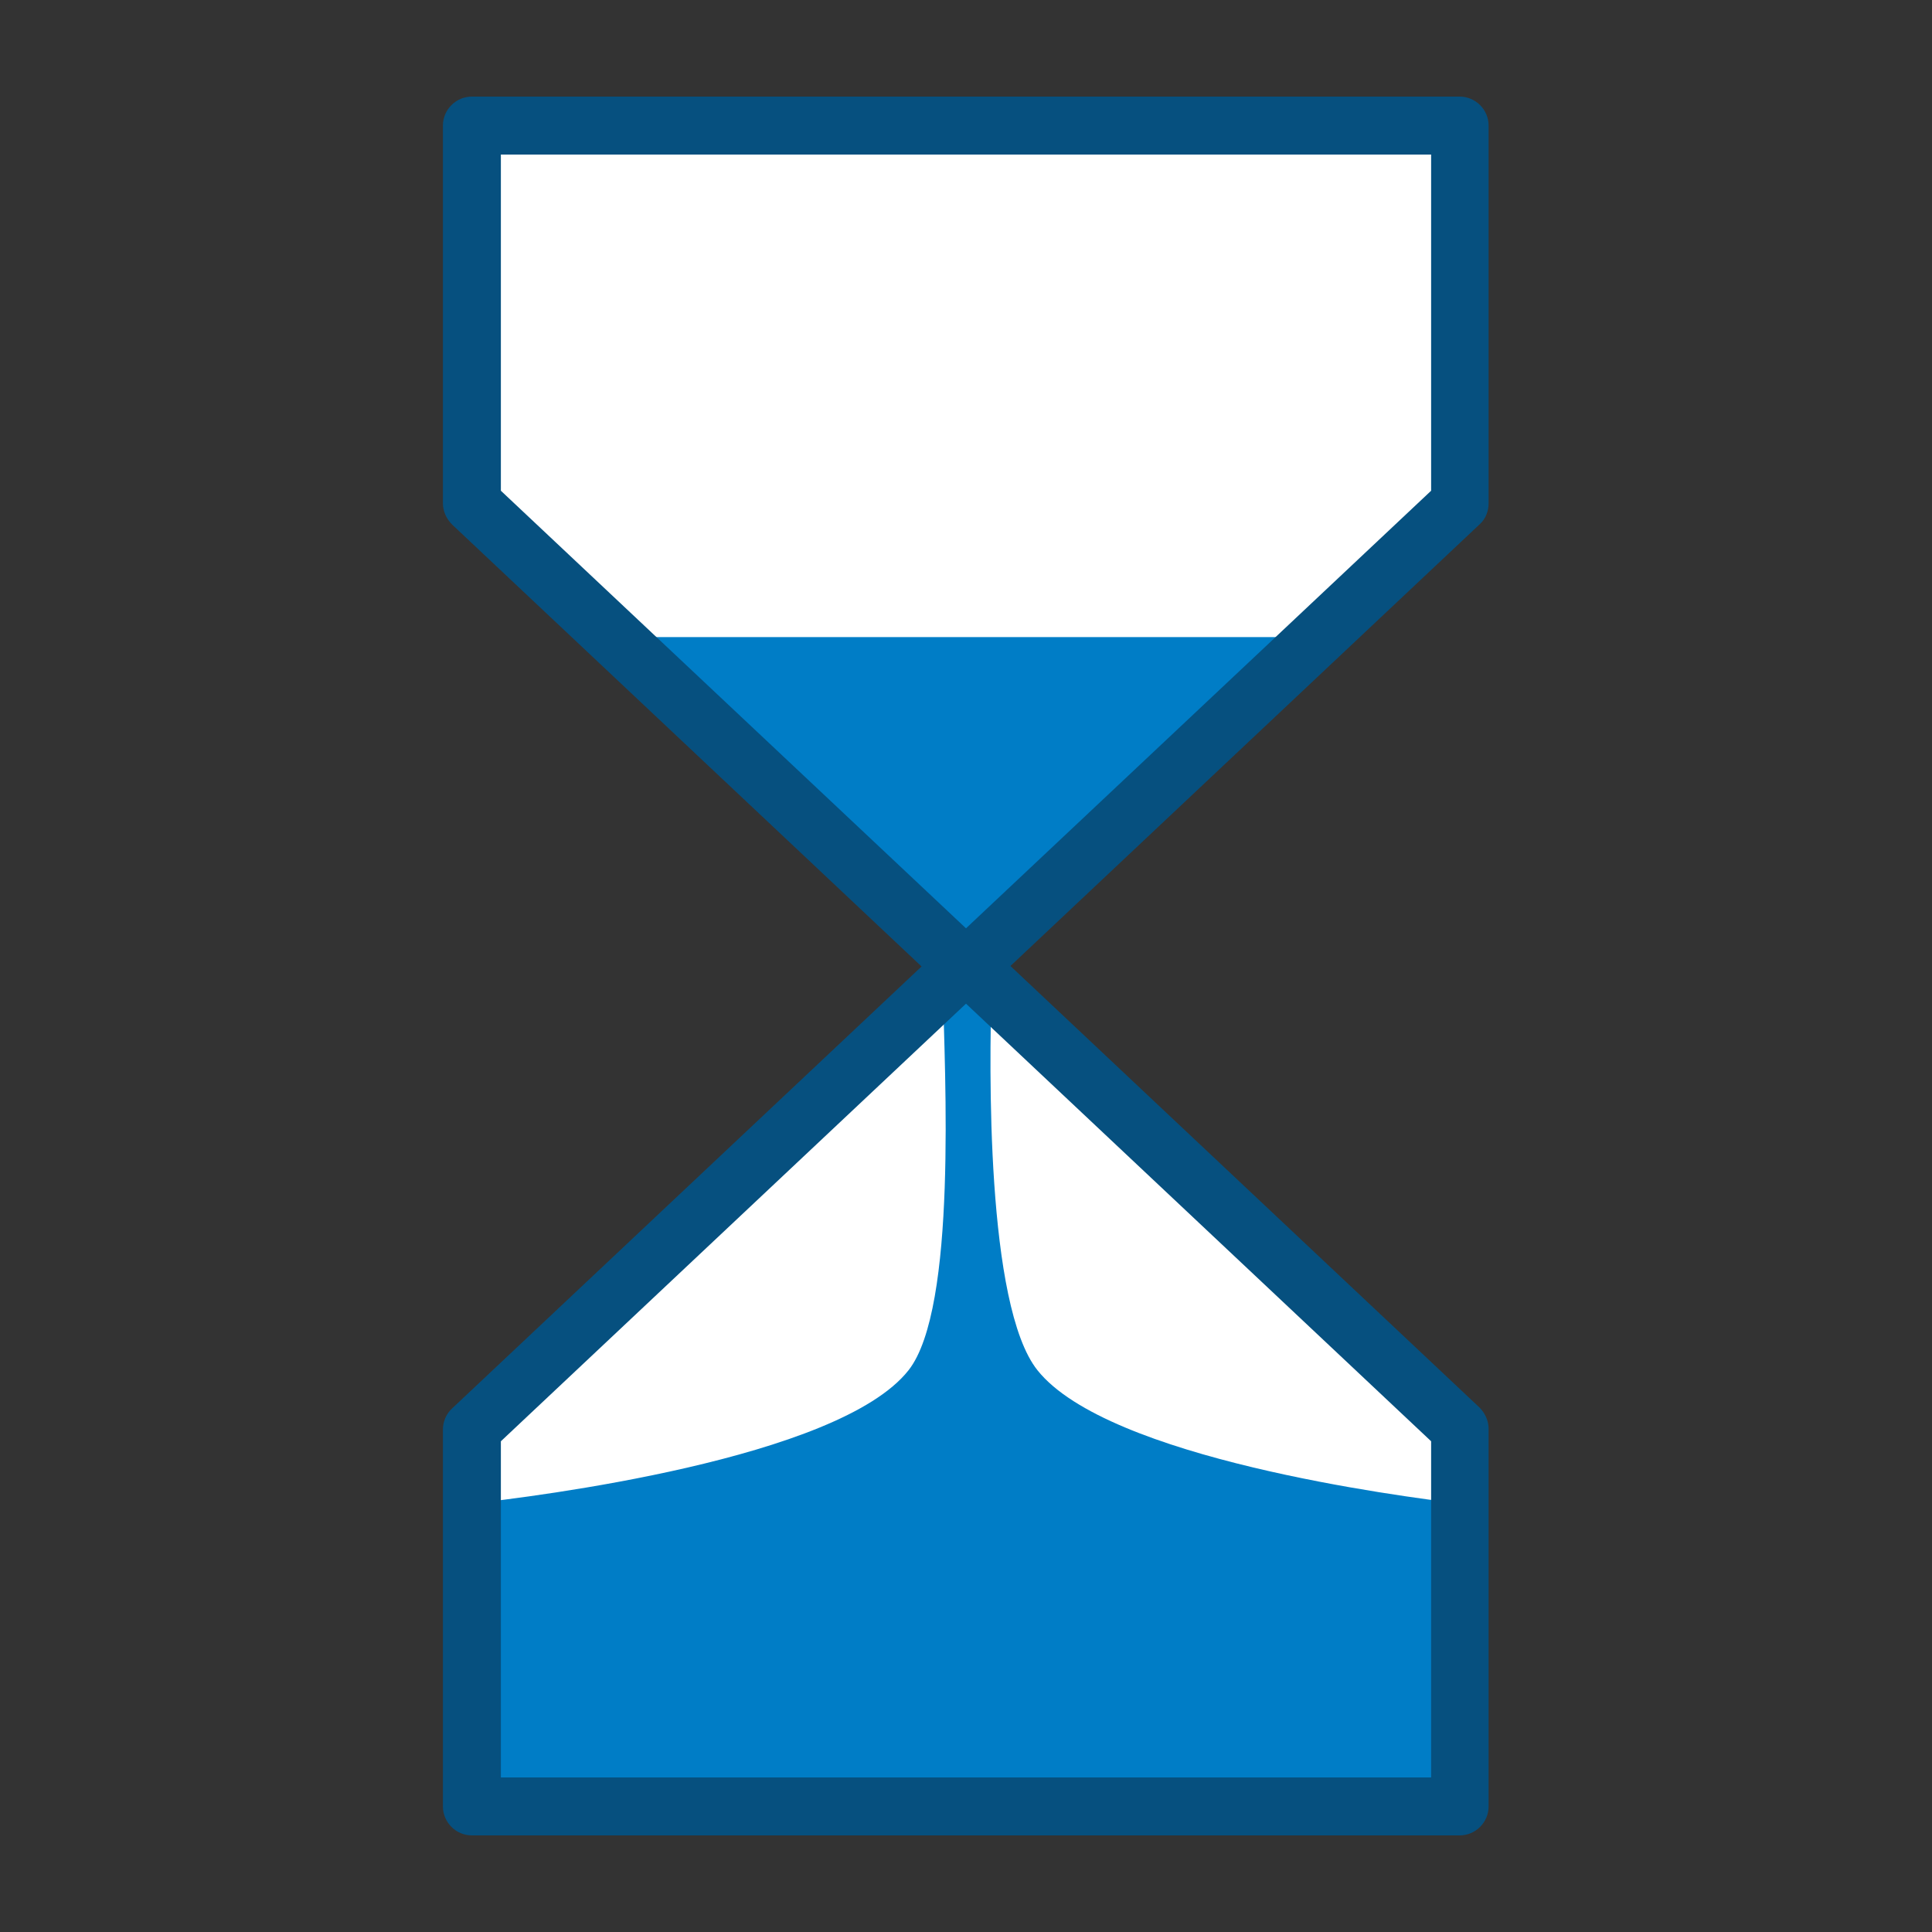
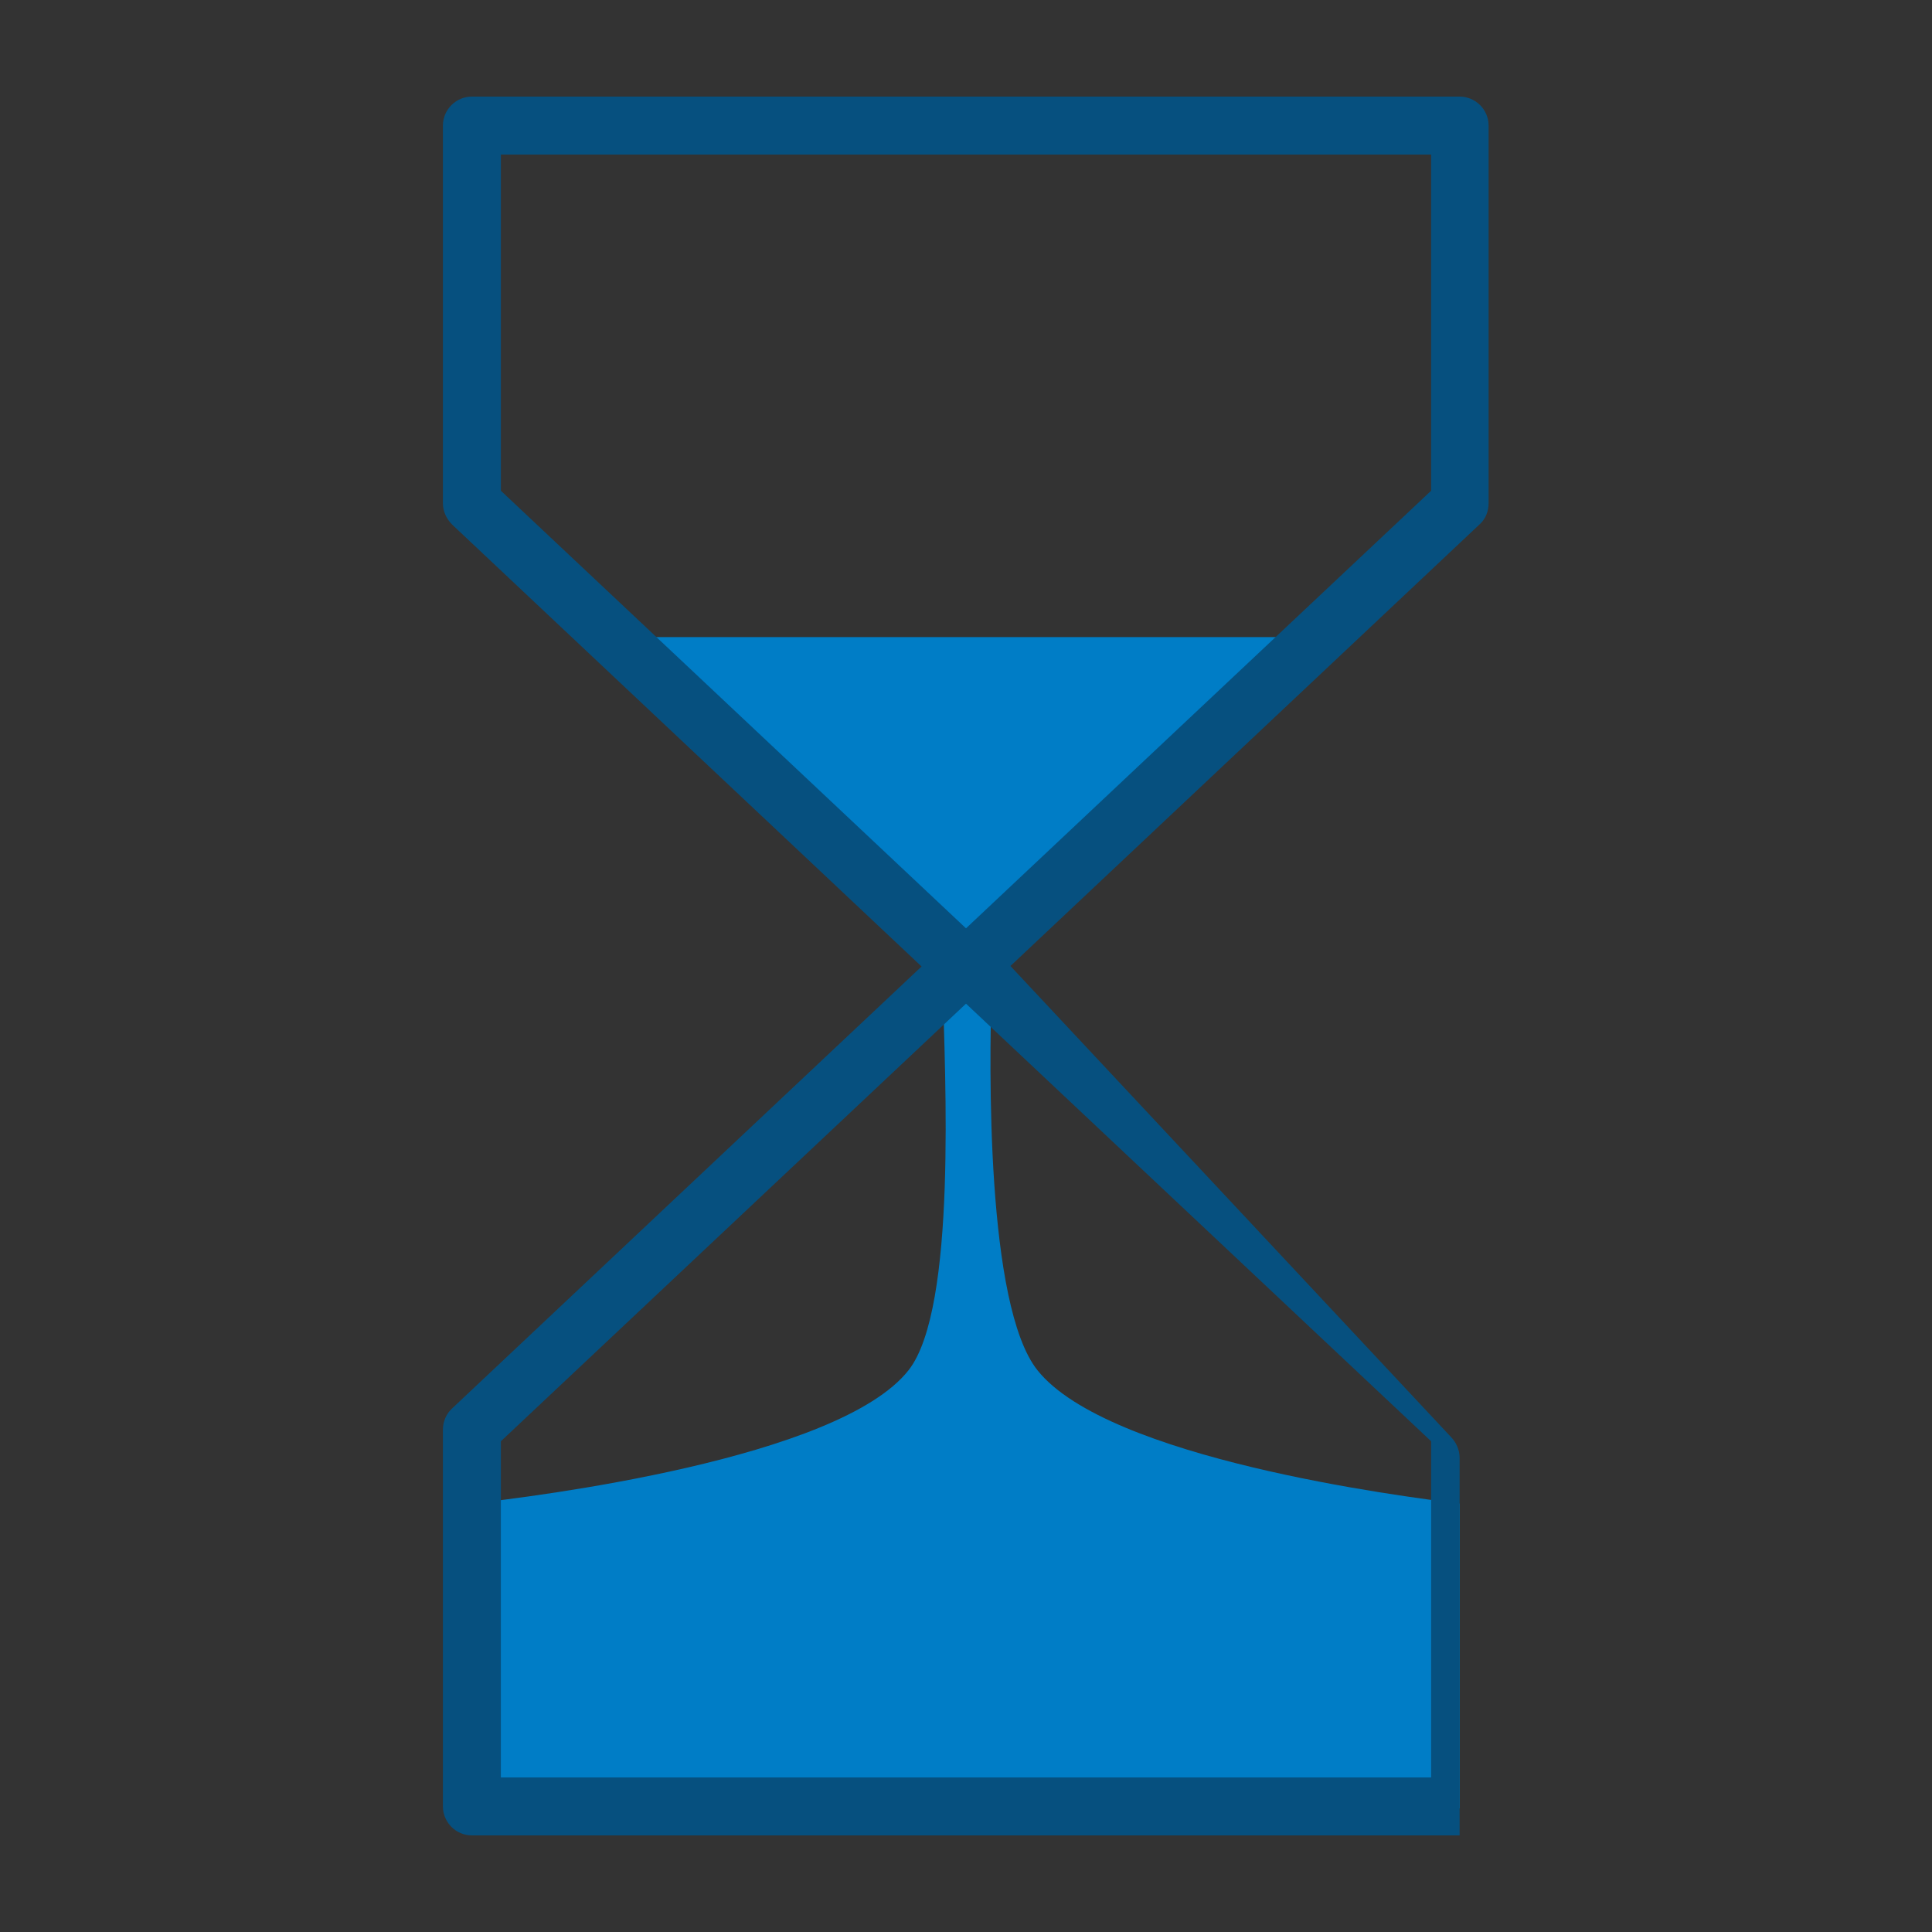
<svg xmlns="http://www.w3.org/2000/svg" version="1.1" id="Ebene_1" x="0px" y="0px" width="400px" height="400px" viewBox="0 0 400 400" style="enable-background:new 0 0 400 400;" xml:space="preserve">
  <rect x="0" y="0" width="400" height="400" fill="#333333" stroke="none" />
  <style type="text/css">
	.st0{fill:#FFFFFF;}
	.st1{fill:#007DC6;}
	.st2{fill:#06507F;}
</style>
-   <path class="st0" d="M302.3,26.3H97.7v78.2l101.9,95.8L97.7,296.1v78.2h204.6v-78.2l-101.9-95.8l101.9-95.8V26.3z" />
  <path class="st1" d="M214.8,283.7c-10.7-13.4-10-63.4-9.5-78.8l-4.9-4.6l72.8-68.4H126.8l72.8,68.5l-4.4,4.1  c0.4,17.7,3,66.4-7.1,79.2c-14.5,18.4-77.7,26.2-90.4,27.6v63.1h204.5v-63.1C289.9,309.8,229.4,302,214.8,283.7L214.8,283.7z" />
-   <path class="st2" d="M308.2,104.2V26c0-3.3-2.7-6-6-6H97.7c-3.3,0-6,2.7-6,6v78.2c0,1.6,0.7,3.2,1.9,4.4l97.2,91.5l-97.2,91.5  c-1.2,1.1-1.9,2.7-1.9,4.4v78c0,3.3,2.7,6,6,6h204.5c3.3,0,6-2.7,6-6v-78.2c0-1.6-0.7-3.2-1.9-4.4L209.2,200l97.2-91.5  C307.6,107.4,308.2,105.8,308.2,104.2L308.2,104.2z M296.3,368H103.7v-69.6l96.3-90.6l96.3,90.6V368z M296.3,101.6L200,192.2  l-96.3-90.6V32h192.6V101.6z" />
+   <path class="st2" d="M308.2,104.2V26c0-3.3-2.7-6-6-6H97.7c-3.3,0-6,2.7-6,6v78.2c0,1.6,0.7,3.2,1.9,4.4l97.2,91.5l-97.2,91.5  c-1.2,1.1-1.9,2.7-1.9,4.4v78c0,3.3,2.7,6,6,6h204.5v-78.2c0-1.6-0.7-3.2-1.9-4.4L209.2,200l97.2-91.5  C307.6,107.4,308.2,105.8,308.2,104.2L308.2,104.2z M296.3,368H103.7v-69.6l96.3-90.6l96.3,90.6V368z M296.3,101.6L200,192.2  l-96.3-90.6V32h192.6V101.6z" />
</svg>